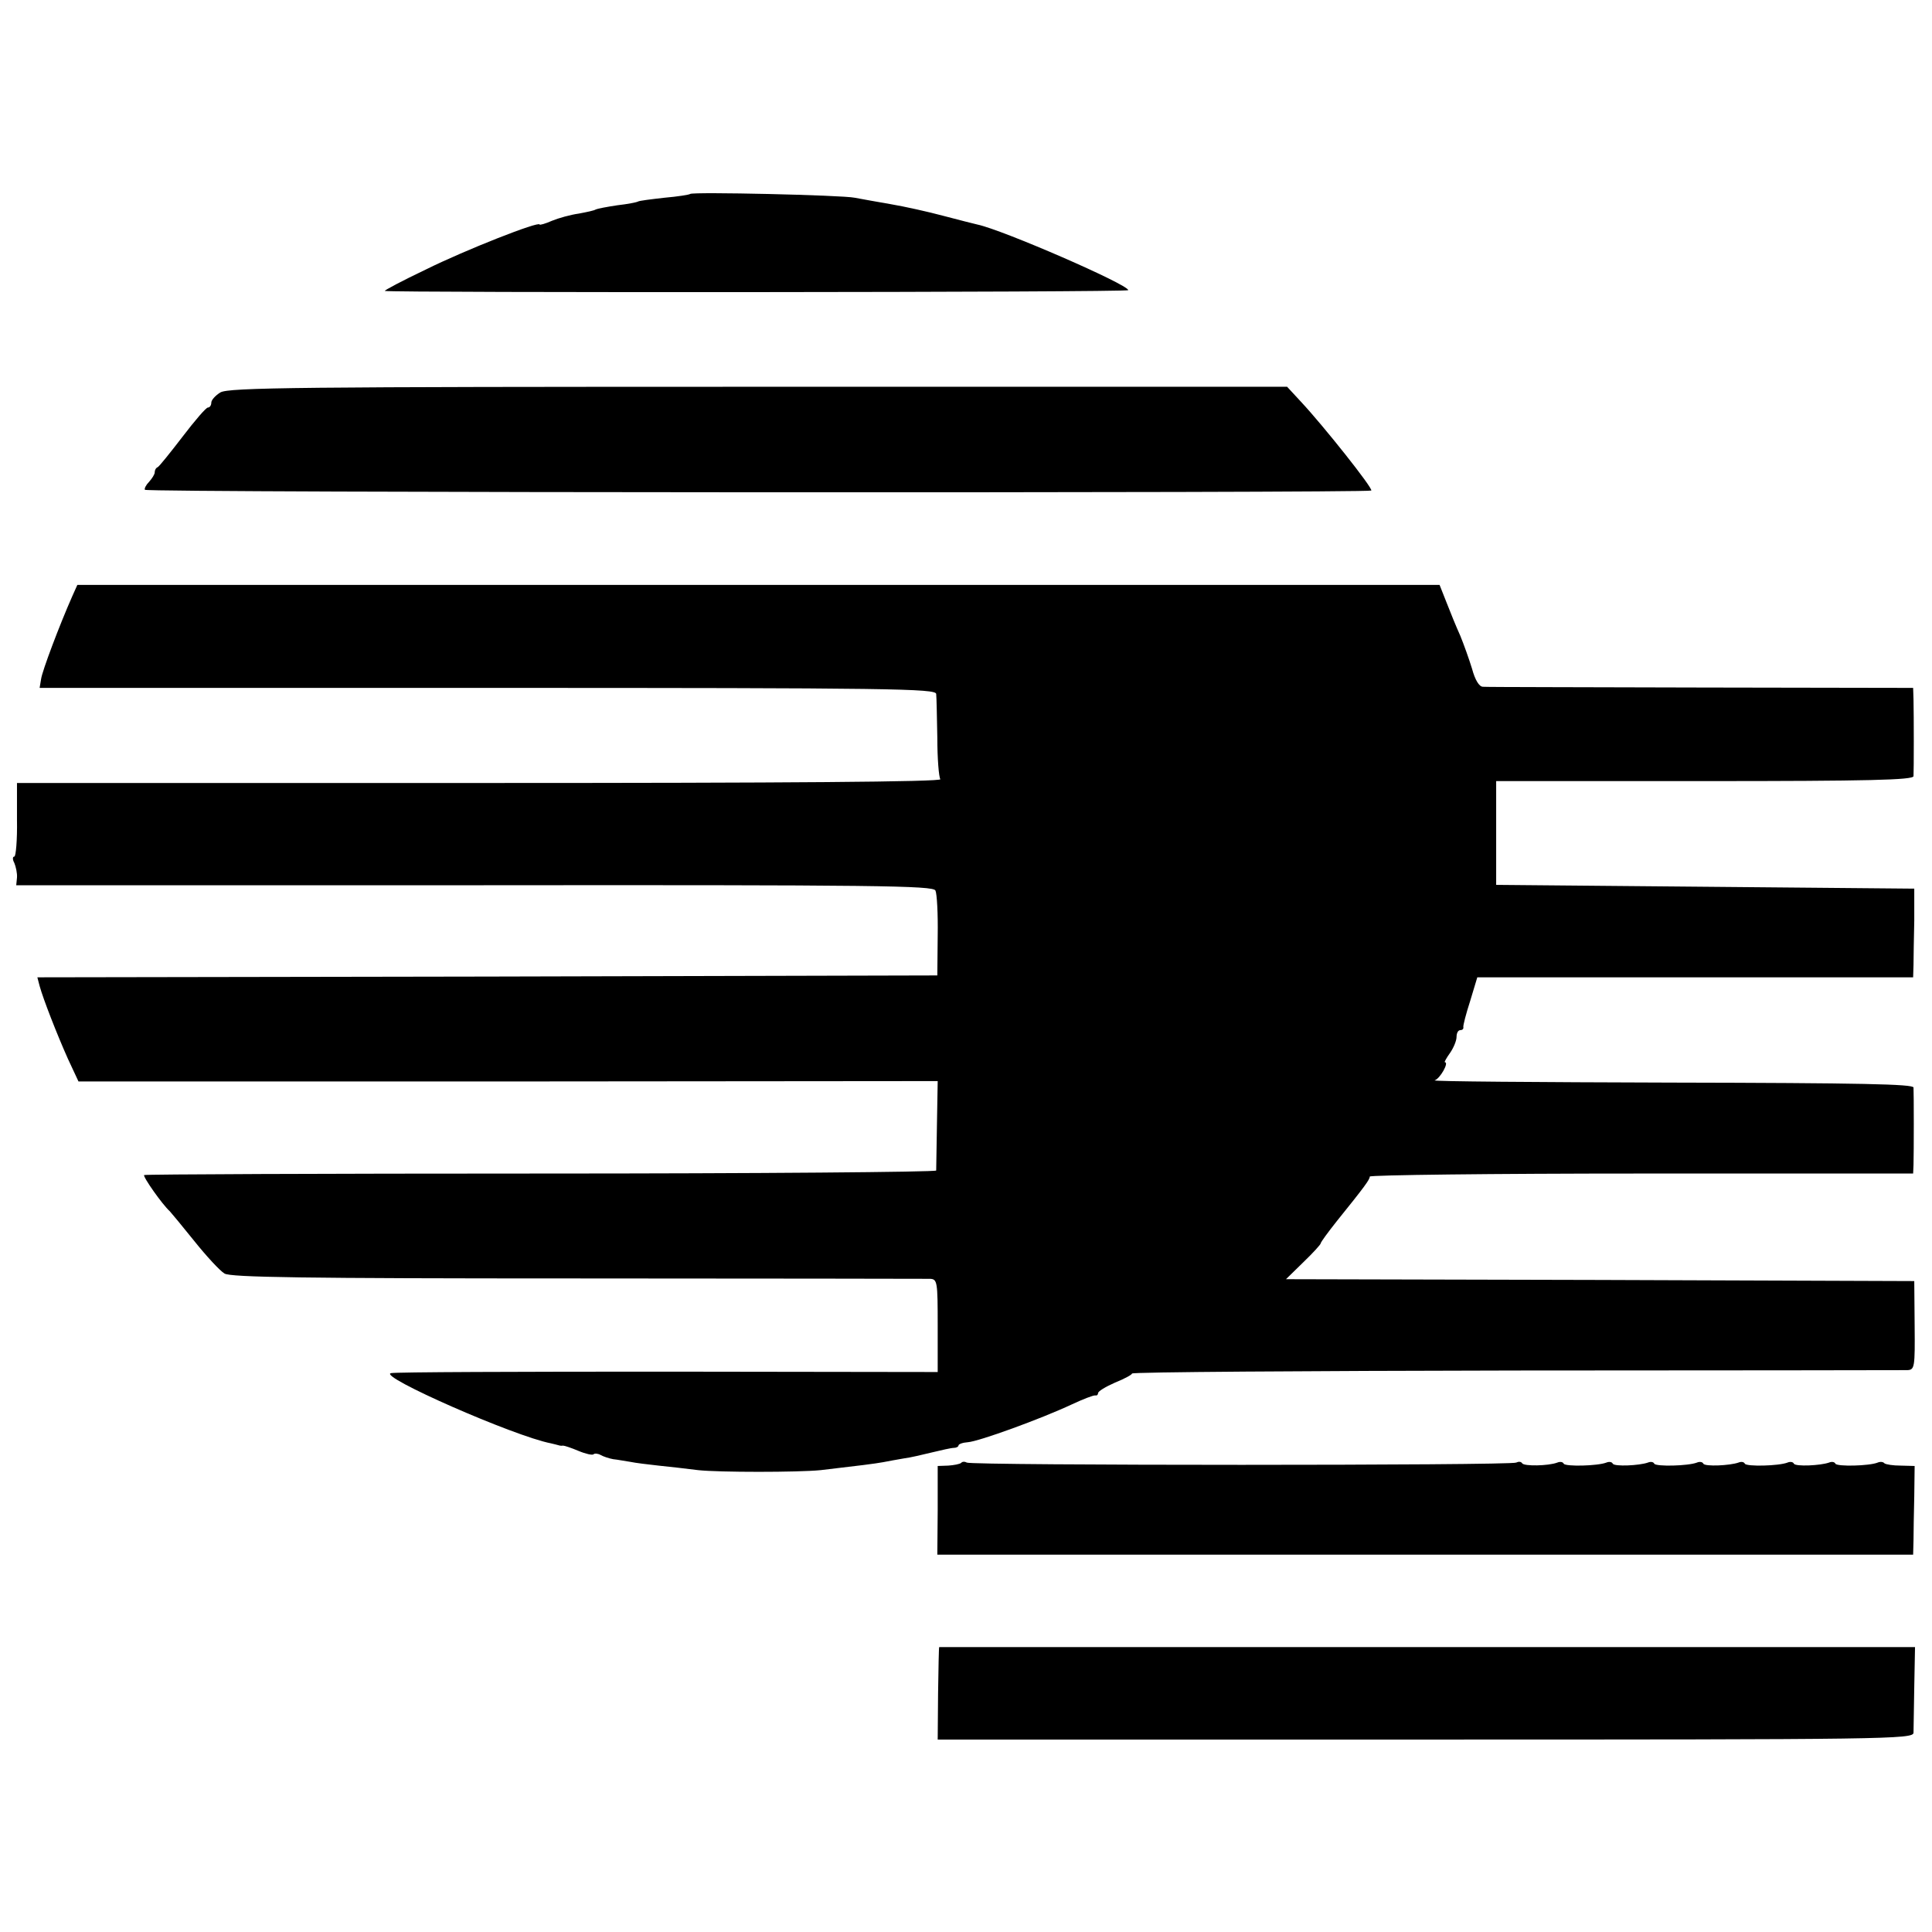
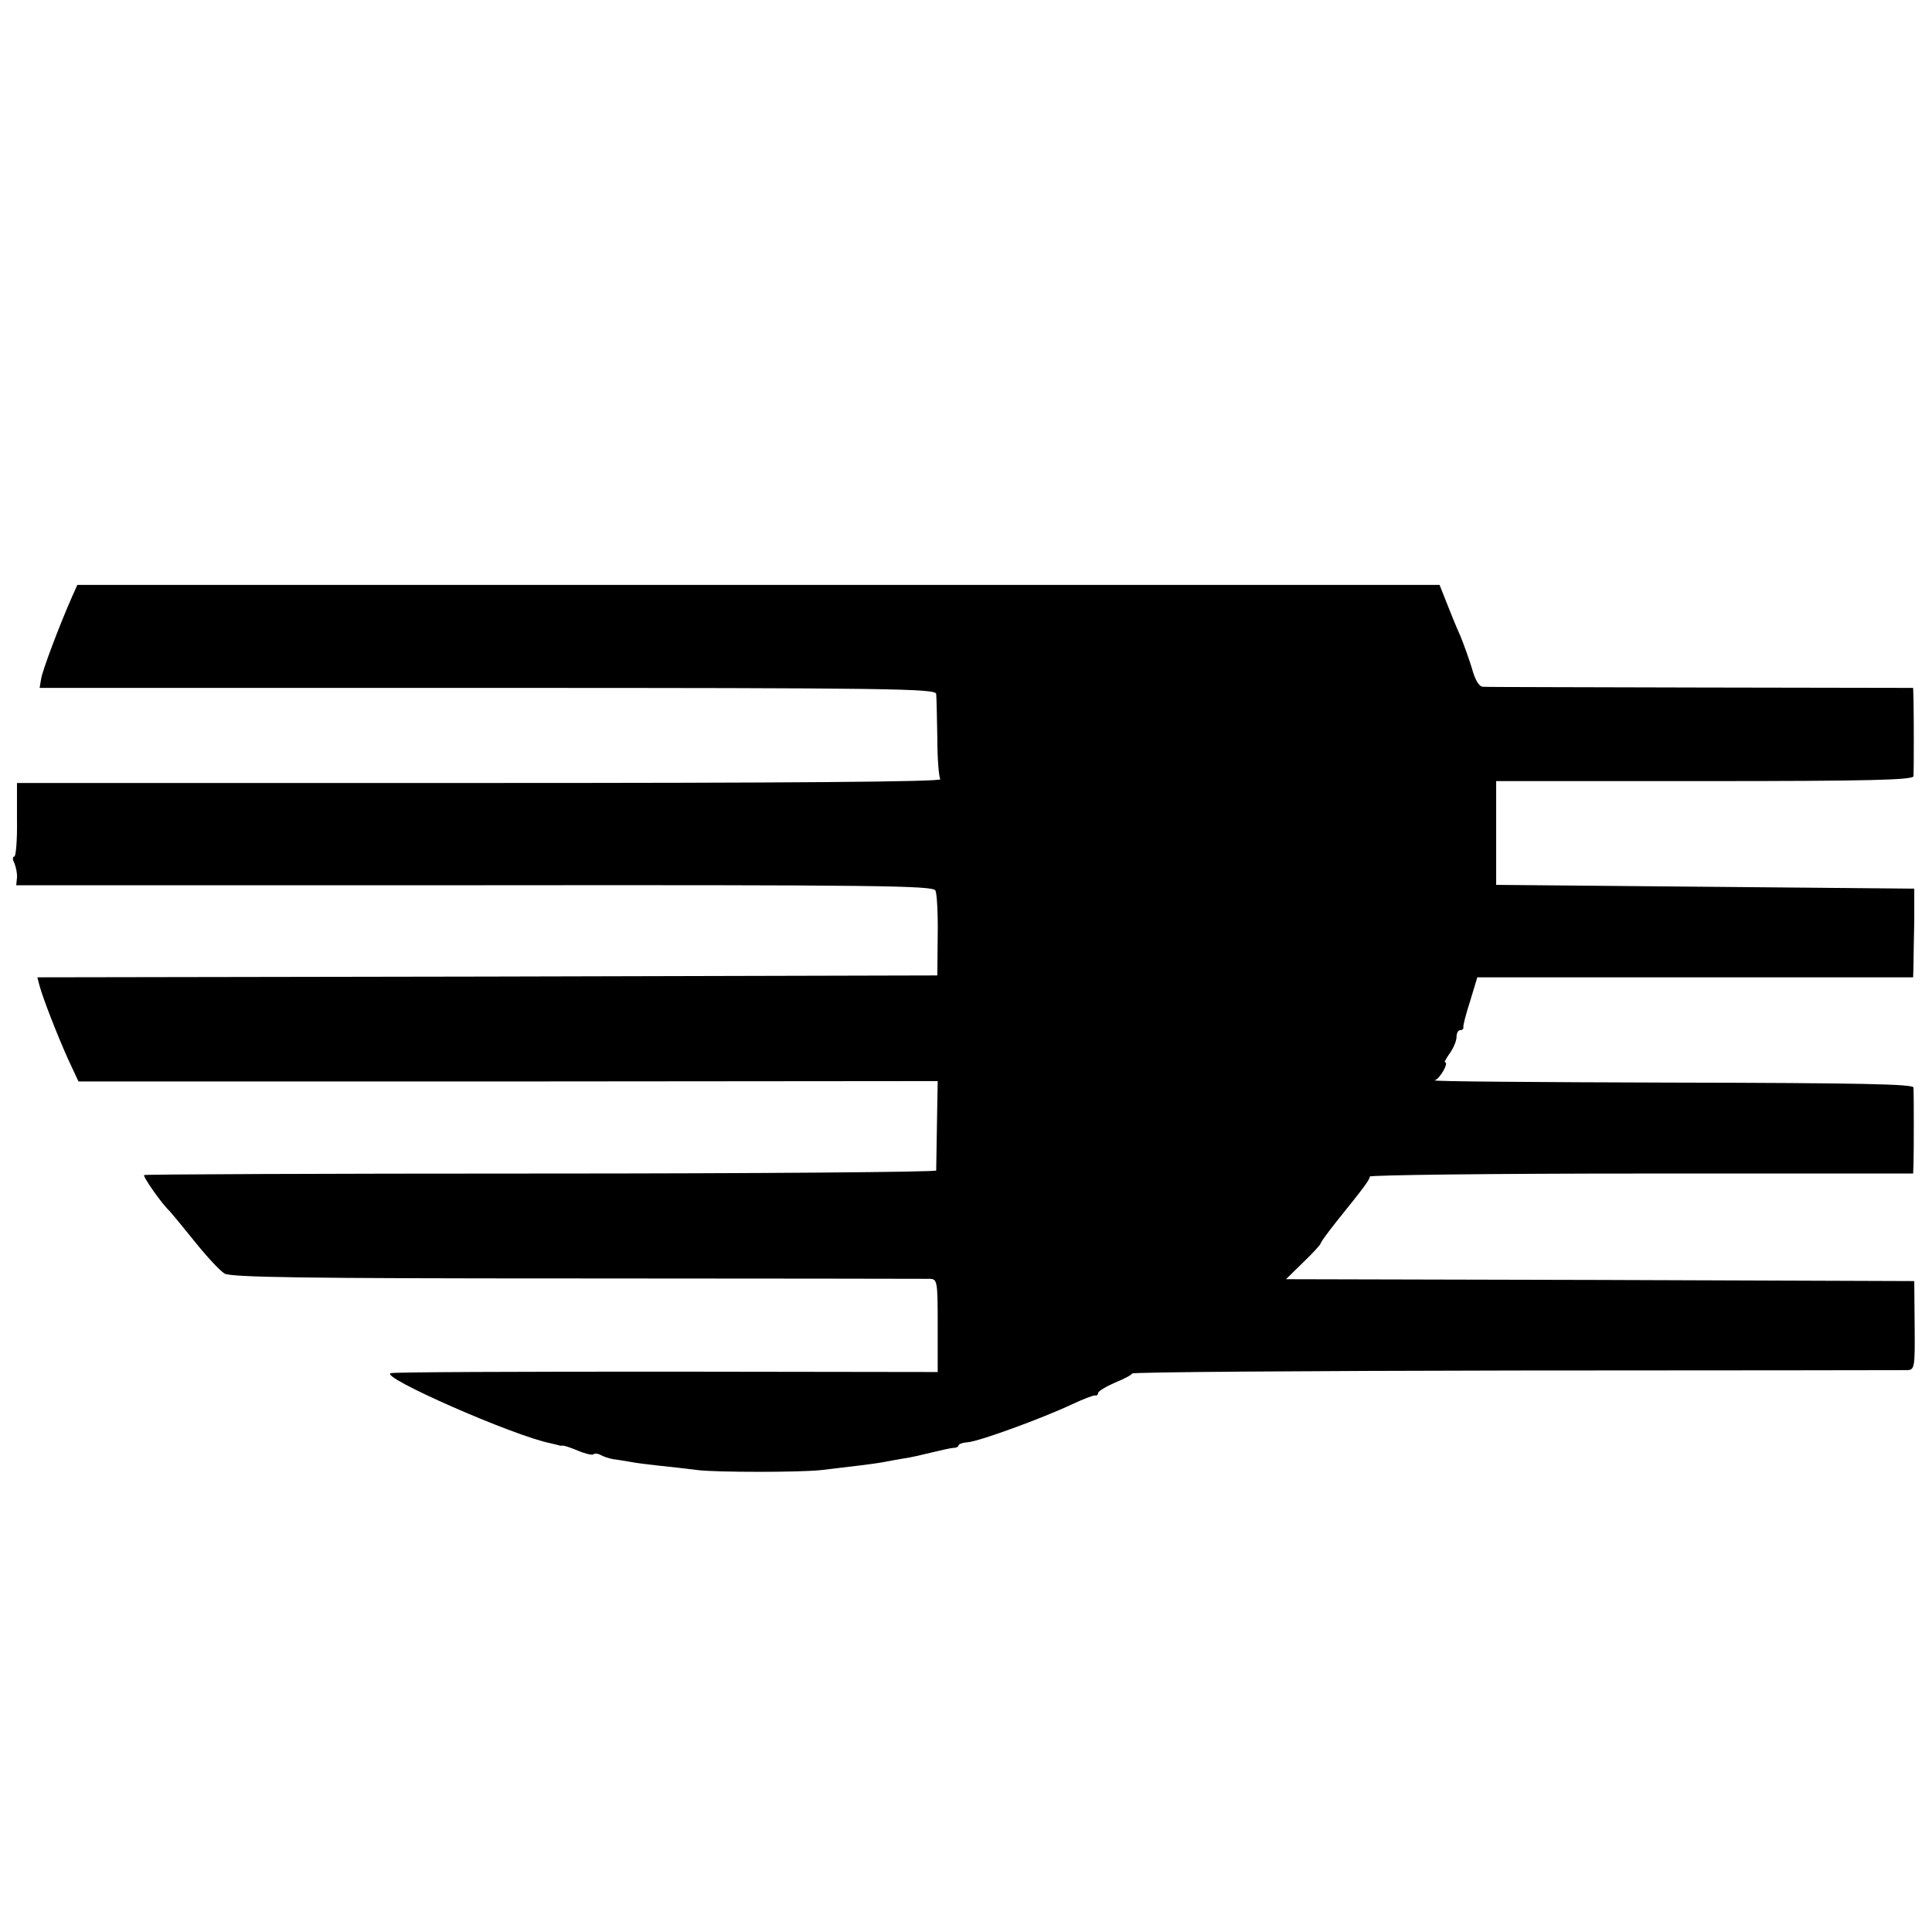
<svg xmlns="http://www.w3.org/2000/svg" version="1.0" width="512pt" height="512pt" viewBox="0 0 512 512" preserveAspectRatio="xMidYMid meet">
  <g transform="translate(0,512) scale(0.1,-0.1)" fill="#000000" stroke="none">
-     <path d="M1829 4606 c-2 -2 -33 -7 -68 -10 -36 -4 -67 -8 -70 -10 -3 -2 -28 -7 -55 -10 -27 -4 -53 -9 -57 -11 -4 -3 -24 -7 -45 -11 -22 -3 -54 -12 -71 -19 -18 -8 -33 -12 -33 -10 0 10 -196 -67 -301 -119 -63 -30 -112 -56 -109 -57 16 -5 1970 -4 1970 2 0 15 -333 160 -400 174 -8 2 -49 12 -90 23 -41 11 -104 25 -140 31 -36 6 -78 14 -95 17 -33 7 -430 16 -436 10z" />
-     <path d="M584 4080 c-13 -8 -24 -20 -24 -27 0 -7 -4 -13 -9 -13 -5 0 -35 -35 -67 -77 -33 -43 -62 -79 -66 -81 -5 -2 -8 -8 -8 -14 0 -5 -7 -16 -15 -25 -8 -8 -13 -18 -11 -21 5 -8 3242 -9 3250 -2 5 6 -128 173 -186 235 l-37 40 -1401 0 c-1221 0 -1404 -2 -1426 -15z" />
    <path d="M192 3541 c-35 -79 -80 -199 -83 -220 l-4 -24 1188 0 c1074 0 1187 -2 1188 -16 1 -9 2 -61 3 -116 0 -55 4 -104 8 -110 4 -7 -405 -10 -1220 -10 l-1227 0 0 -97 c1 -54 -3 -98 -7 -98 -5 0 -5 -8 0 -17 4 -10 8 -27 7 -39 l-2 -20 1214 0 c1071 1 1216 -1 1222 -14 4 -8 7 -62 6 -120 l-1 -105 -1192 -3 -1193 -2 6 -23 c10 -36 46 -128 75 -193 l28 -60 1138 0 1139 1 -2 -115 c-1 -63 -2 -118 -2 -122 -1 -4 -472 -8 -1048 -8 -575 0 -1048 -2 -1051 -4 -4 -4 48 -78 68 -96 3 -3 32 -38 65 -79 32 -40 68 -79 80 -86 16 -10 206 -13 935 -13 503 0 924 -1 935 -1 19 -1 20 -8 20 -124 l0 -123 -715 1 c-393 0 -723 -1 -734 -4 -35 -8 326 -167 424 -186 8 -2 17 -4 20 -5 3 -1 8 -2 12 -1 4 0 22 -6 41 -14 19 -8 37 -12 40 -9 3 3 12 2 19 -2 7 -4 22 -9 33 -11 11 -1 31 -5 45 -7 14 -3 48 -7 75 -10 28 -3 75 -8 105 -12 54 -6 266 -6 325 0 103 12 143 17 165 21 14 3 39 7 55 10 17 2 50 10 75 16 25 6 51 12 58 12 6 0 12 3 12 6 0 4 11 8 25 9 29 2 194 62 275 100 30 14 58 25 63 24 4 -1 7 2 7 6 0 5 20 17 45 28 25 10 45 21 45 24 0 4 458 7 1018 8 559 0 1026 1 1037 1 19 1 20 8 19 118 l-1 118 -832 3 -833 2 46 45 c25 24 46 47 46 50 0 3 19 29 42 58 75 93 88 111 88 119 0 4 324 8 720 8 l720 0 1 23 c1 32 1 190 0 205 -1 9 -137 12 -643 13 -354 1 -635 3 -626 6 14 4 39 48 27 48 -2 0 4 11 14 25 9 13 17 32 17 42 0 10 4 18 10 18 5 0 9 3 8 8 -1 4 7 35 18 69 l19 63 578 0 577 0 1 33 c0 17 1 70 2 117 l0 85 -554 5 -554 5 0 138 0 137 553 0 c434 0 552 3 553 13 1 15 1 162 0 203 l-1 31 -562 1 c-310 1 -570 1 -578 2 -10 0 -21 18 -29 48 -8 26 -22 65 -31 87 -10 22 -26 61 -36 87 l-19 48 -1805 0 -1805 0 -13 -29z" />
-     <path d="M2547 1243 c-4 -3 -19 -6 -34 -7 l-28 -1 0 -117 -1 -118 1293 0 1293 0 1 38 c0 20 1 73 2 117 l1 80 -37 1 c-20 0 -39 3 -43 6 -3 4 -11 5 -18 2 -22 -9 -107 -11 -112 -3 -2 5 -10 6 -17 3 -23 -8 -88 -11 -93 -3 -2 5 -10 6 -17 3 -23 -9 -108 -11 -113 -3 -2 5 -10 6 -17 3 -23 -8 -88 -11 -93 -3 -2 5 -10 6 -17 3 -23 -9 -108 -11 -113 -3 -2 5 -10 6 -17 3 -23 -8 -88 -11 -93 -3 -2 5 -10 6 -17 3 -23 -9 -108 -11 -113 -3 -2 5 -10 6 -17 3 -24 -9 -88 -10 -93 -2 -3 5 -10 5 -16 2 -12 -8 -1443 -8 -1456 0 -5 3 -12 3 -15 -1z" />
-     <path d="M2489 755 c-1 0 -2 -55 -3 -122 l-1 -123 1292 0 c1224 0 1293 1 1294 18 0 9 1 64 2 122 l2 105 -1292 0 c-711 0 -1294 0 -1294 0z" />
  </g>
</svg>